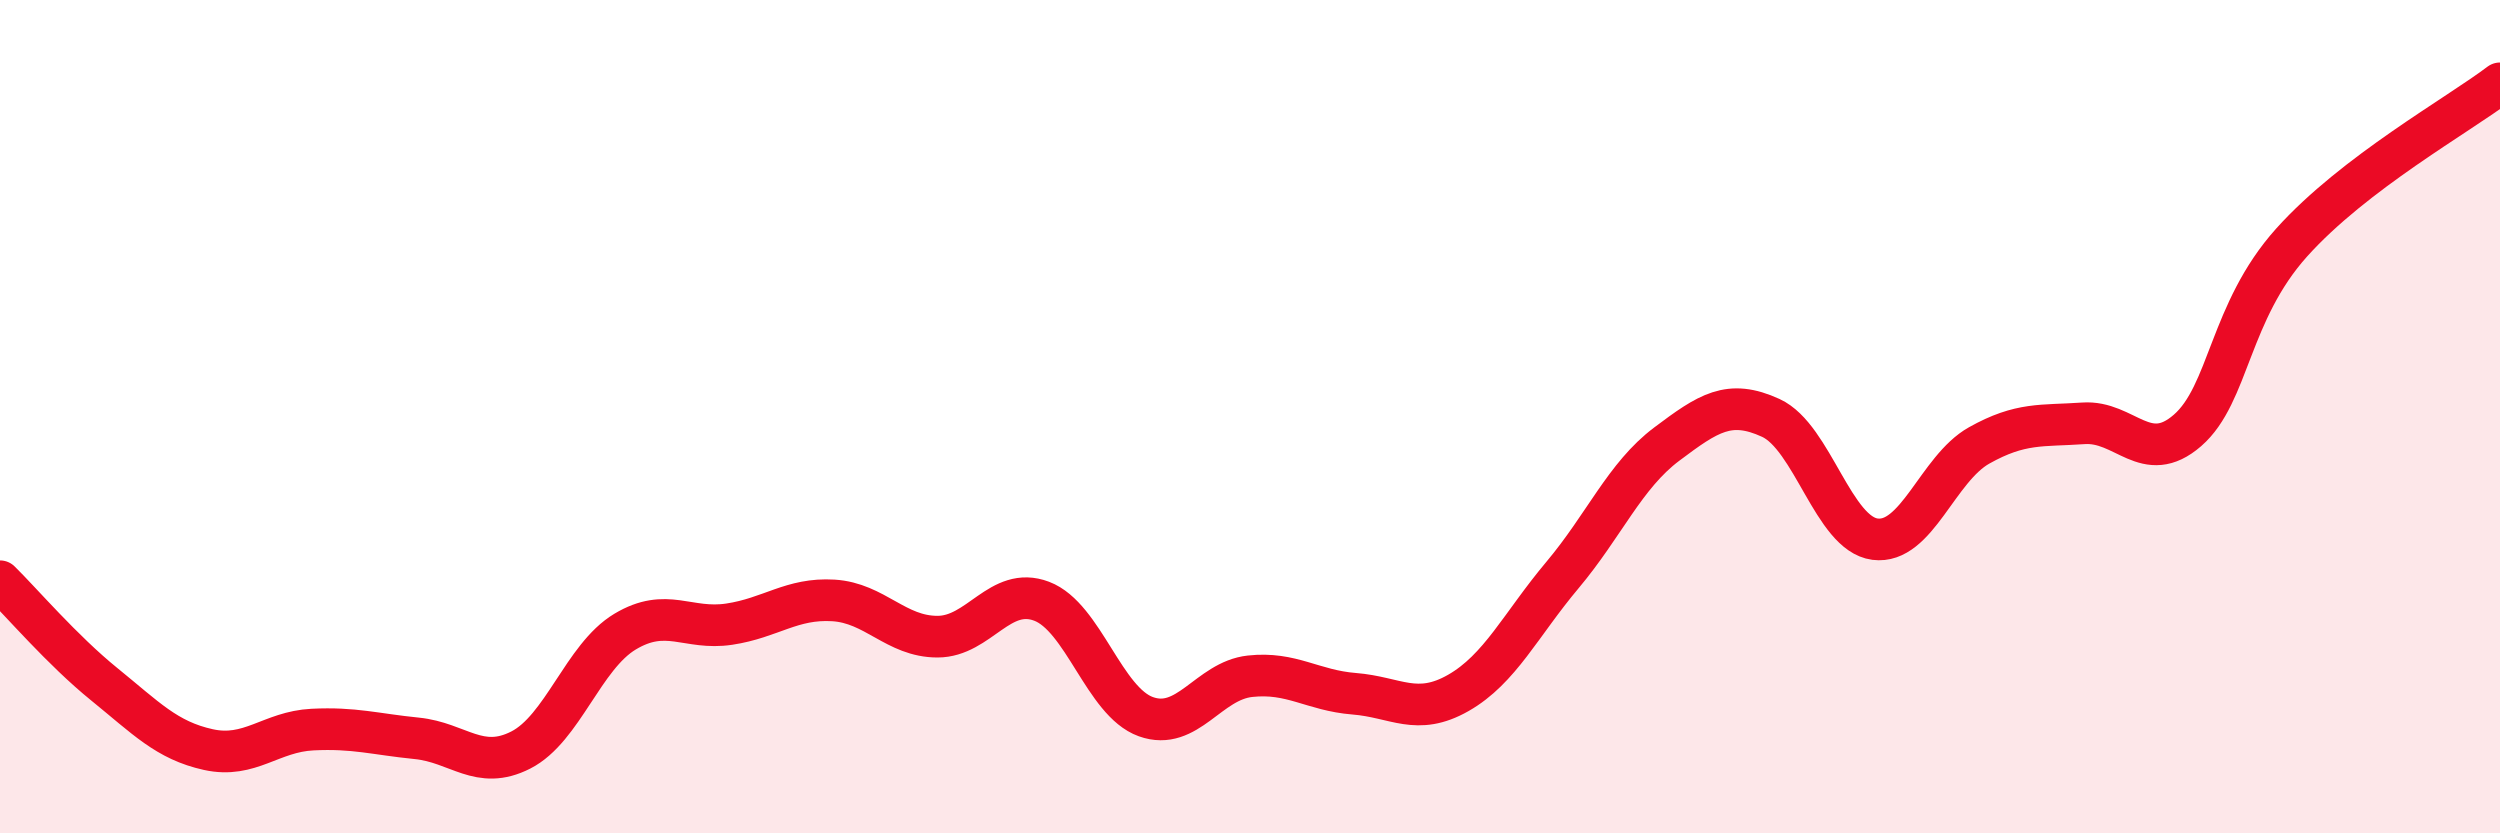
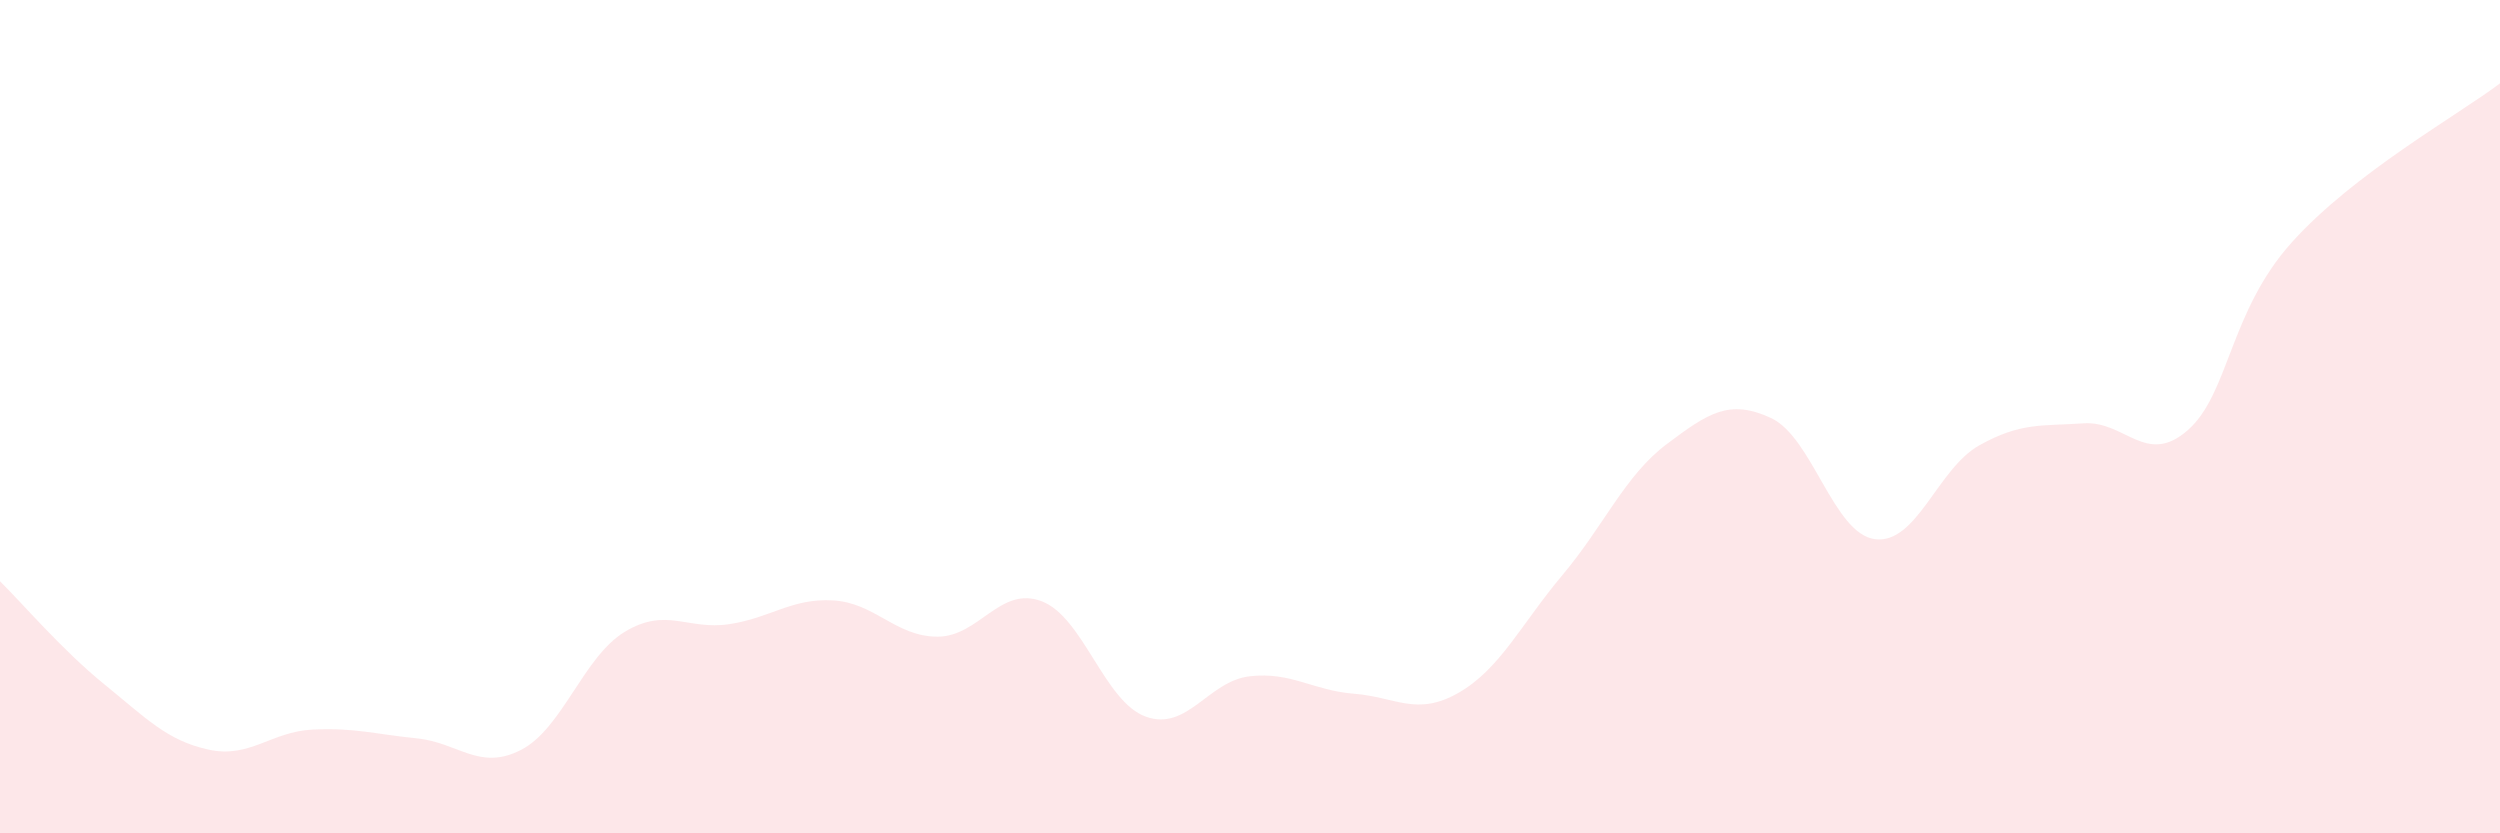
<svg xmlns="http://www.w3.org/2000/svg" width="60" height="20" viewBox="0 0 60 20">
  <path d="M 0,13.95 C 0.5,14.44 1.5,15.61 2.5,16.42 C 3.5,17.23 4,17.77 5,17.99 C 6,18.21 6.5,17.56 7.5,17.51 C 8.5,17.46 9,17.62 10,17.72 C 11,17.82 11.5,18.51 12.5,18 C 13.5,17.49 14,15.76 15,15.16 C 16,14.56 16.5,15.13 17.5,14.98 C 18.5,14.83 19,14.35 20,14.41 C 21,14.47 21.5,15.28 22.5,15.28 C 23.5,15.28 24,14.05 25,14.43 C 26,14.81 26.5,16.84 27.5,17.2 C 28.5,17.56 29,16.34 30,16.23 C 31,16.12 31.5,16.57 32.5,16.65 C 33.5,16.73 34,17.2 35,16.63 C 36,16.06 36.5,14.99 37.5,13.8 C 38.5,12.61 39,11.41 40,10.66 C 41,9.91 41.5,9.57 42.5,10.03 C 43.5,10.49 44,12.81 45,12.94 C 46,13.07 46.5,11.25 47.5,10.69 C 48.5,10.13 49,10.23 50,10.16 C 51,10.09 51.5,11.2 52.5,10.33 C 53.5,9.46 53.5,7.49 55,5.82 C 56.5,4.15 59,2.76 60,2L60 20L0 20Z" fill="#EB0A25" opacity="0.1" stroke-linecap="round" stroke-linejoin="round" />
-   <path d="M 0,13.95 C 0.5,14.44 1.5,15.61 2.5,16.42 C 3.5,17.23 4,17.77 5,17.99 C 6,18.21 6.5,17.56 7.5,17.51 C 8.5,17.46 9,17.62 10,17.72 C 11,17.82 11.5,18.51 12.5,18 C 13.5,17.49 14,15.76 15,15.16 C 16,14.56 16.5,15.13 17.5,14.98 C 18.5,14.83 19,14.35 20,14.41 C 21,14.47 21.5,15.28 22.5,15.28 C 23.5,15.28 24,14.05 25,14.43 C 26,14.81 26.5,16.84 27.5,17.2 C 28.5,17.56 29,16.34 30,16.23 C 31,16.12 31.5,16.57 32.5,16.65 C 33.5,16.73 34,17.2 35,16.63 C 36,16.06 36.5,14.99 37.5,13.8 C 38.5,12.61 39,11.41 40,10.66 C 41,9.91 41.5,9.57 42.5,10.03 C 43.5,10.49 44,12.81 45,12.94 C 46,13.07 46.5,11.25 47.5,10.69 C 48.5,10.13 49,10.23 50,10.16 C 51,10.09 51.5,11.2 52.5,10.33 C 53.5,9.46 53.5,7.49 55,5.82 C 56.5,4.15 59,2.76 60,2" stroke="#EB0A25" stroke-width="1" fill="none" stroke-linecap="round" stroke-linejoin="round" />
</svg>